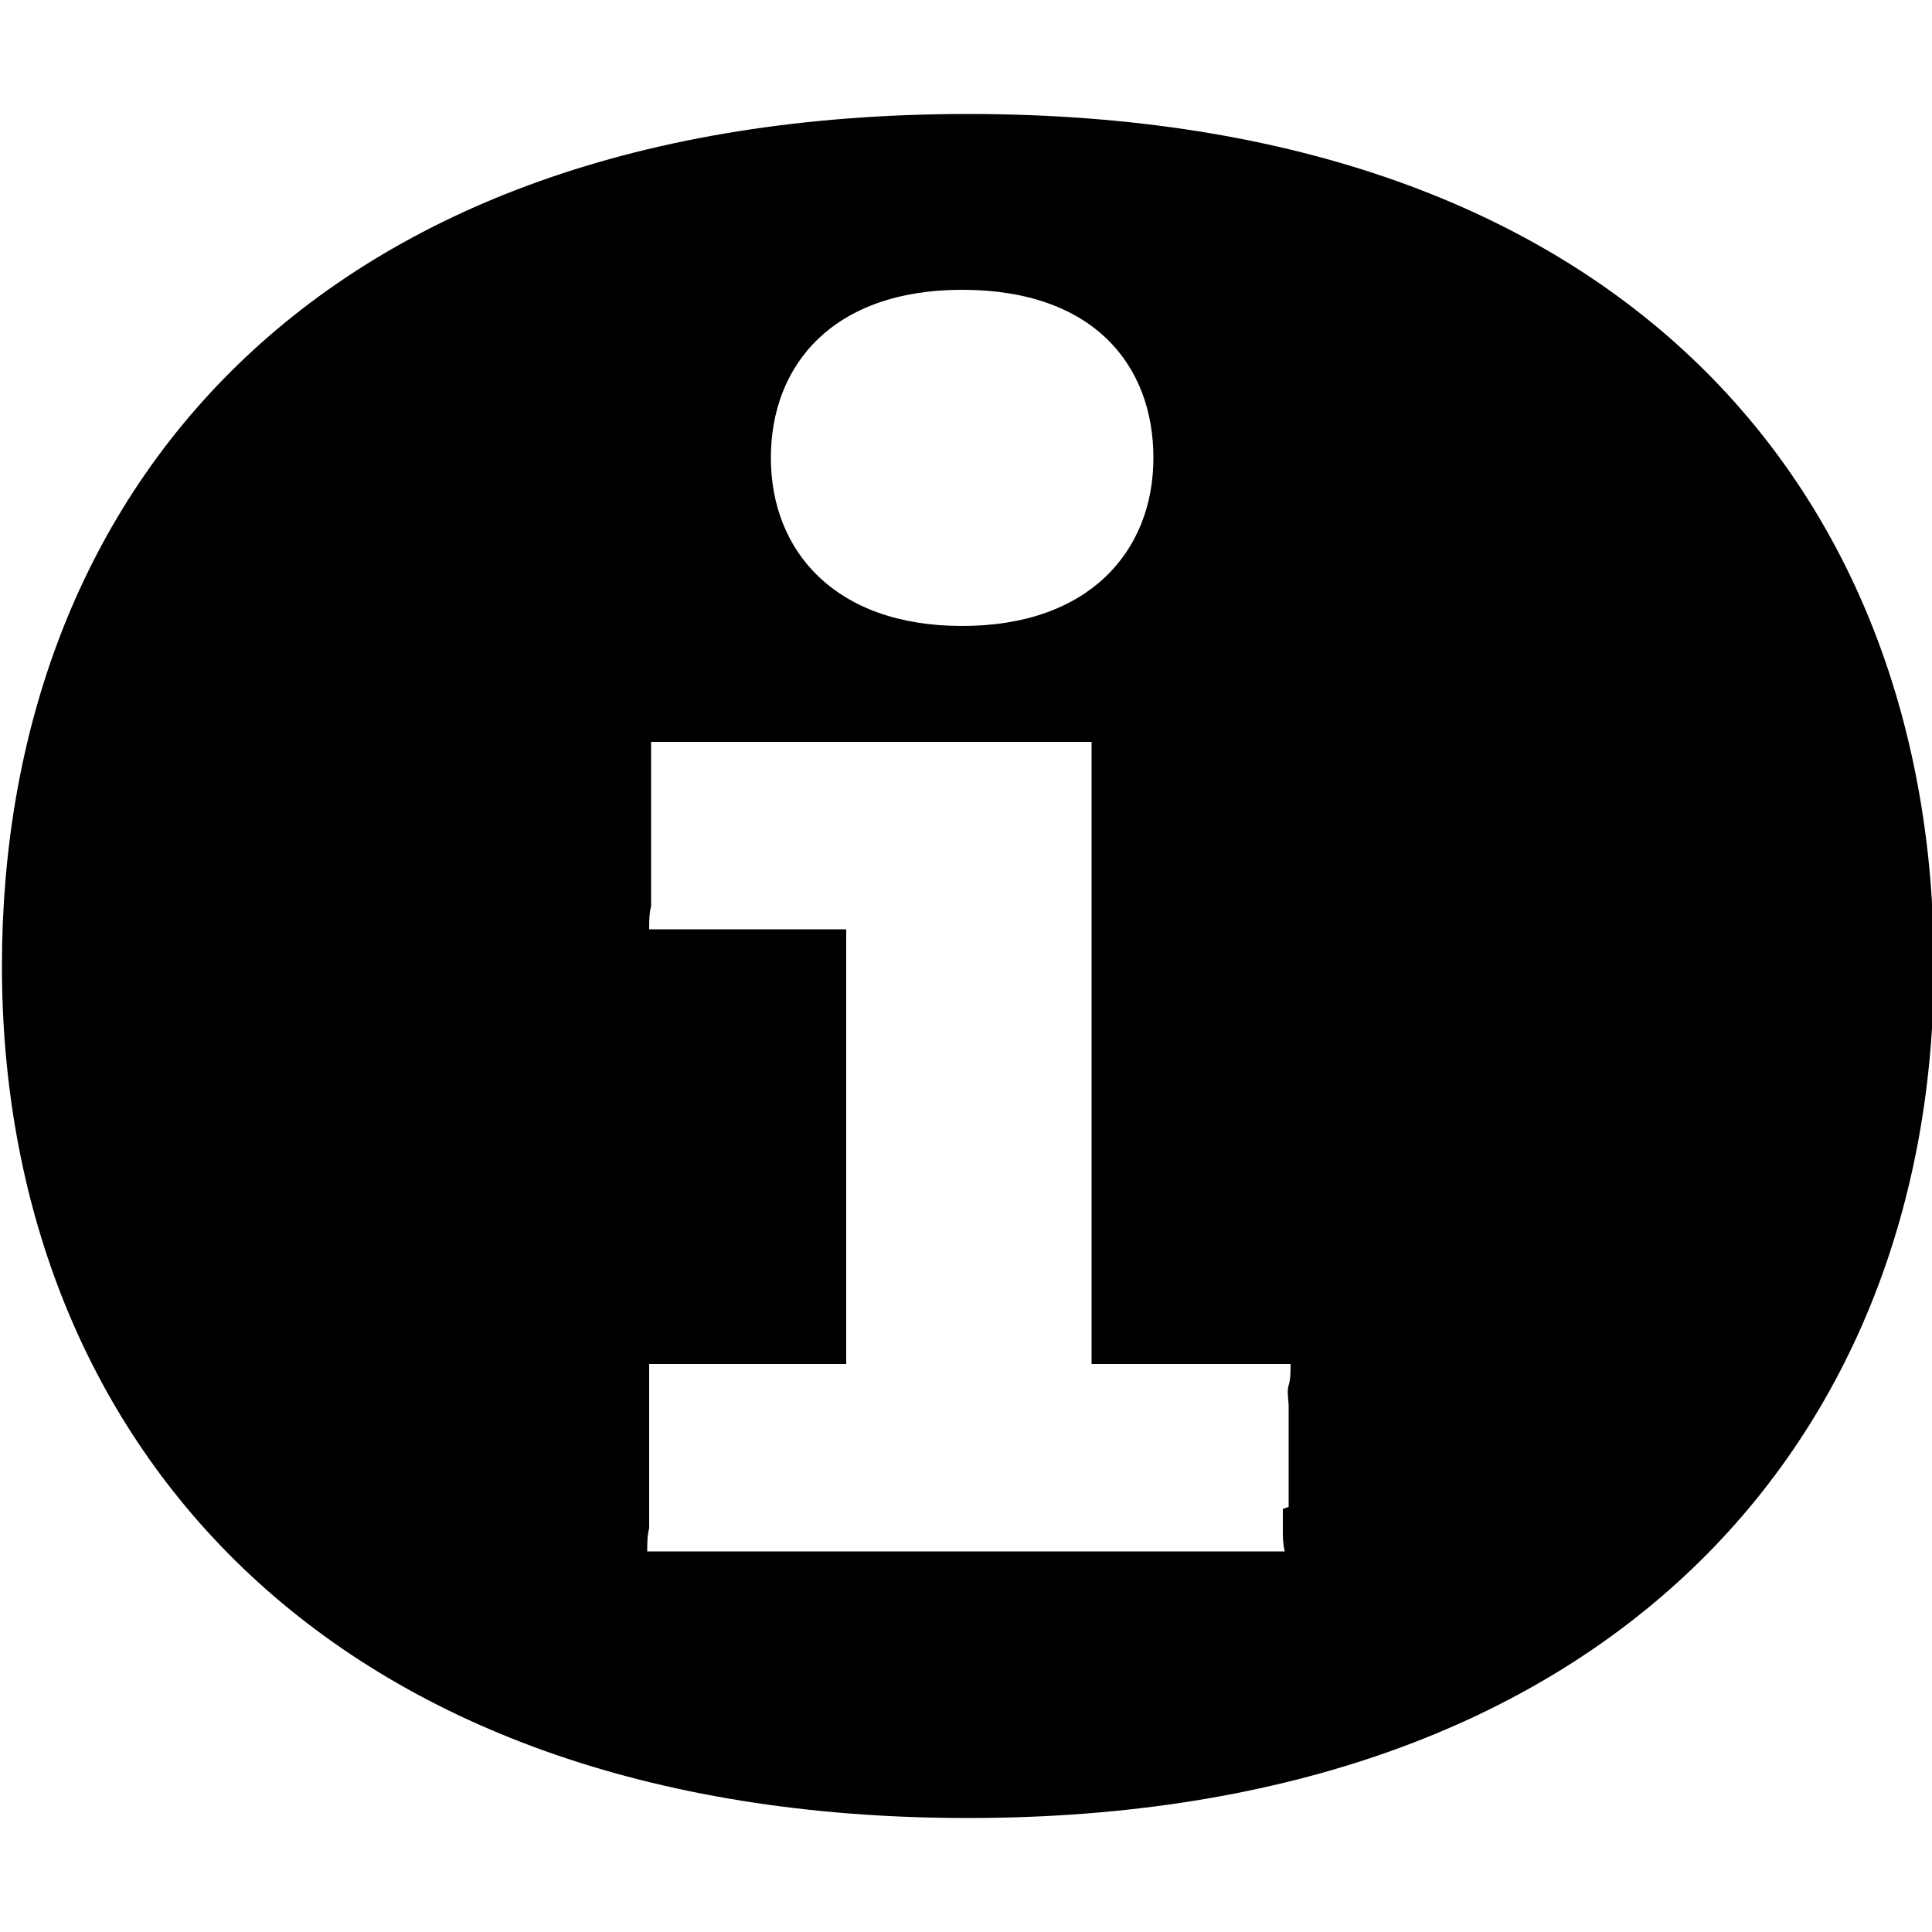
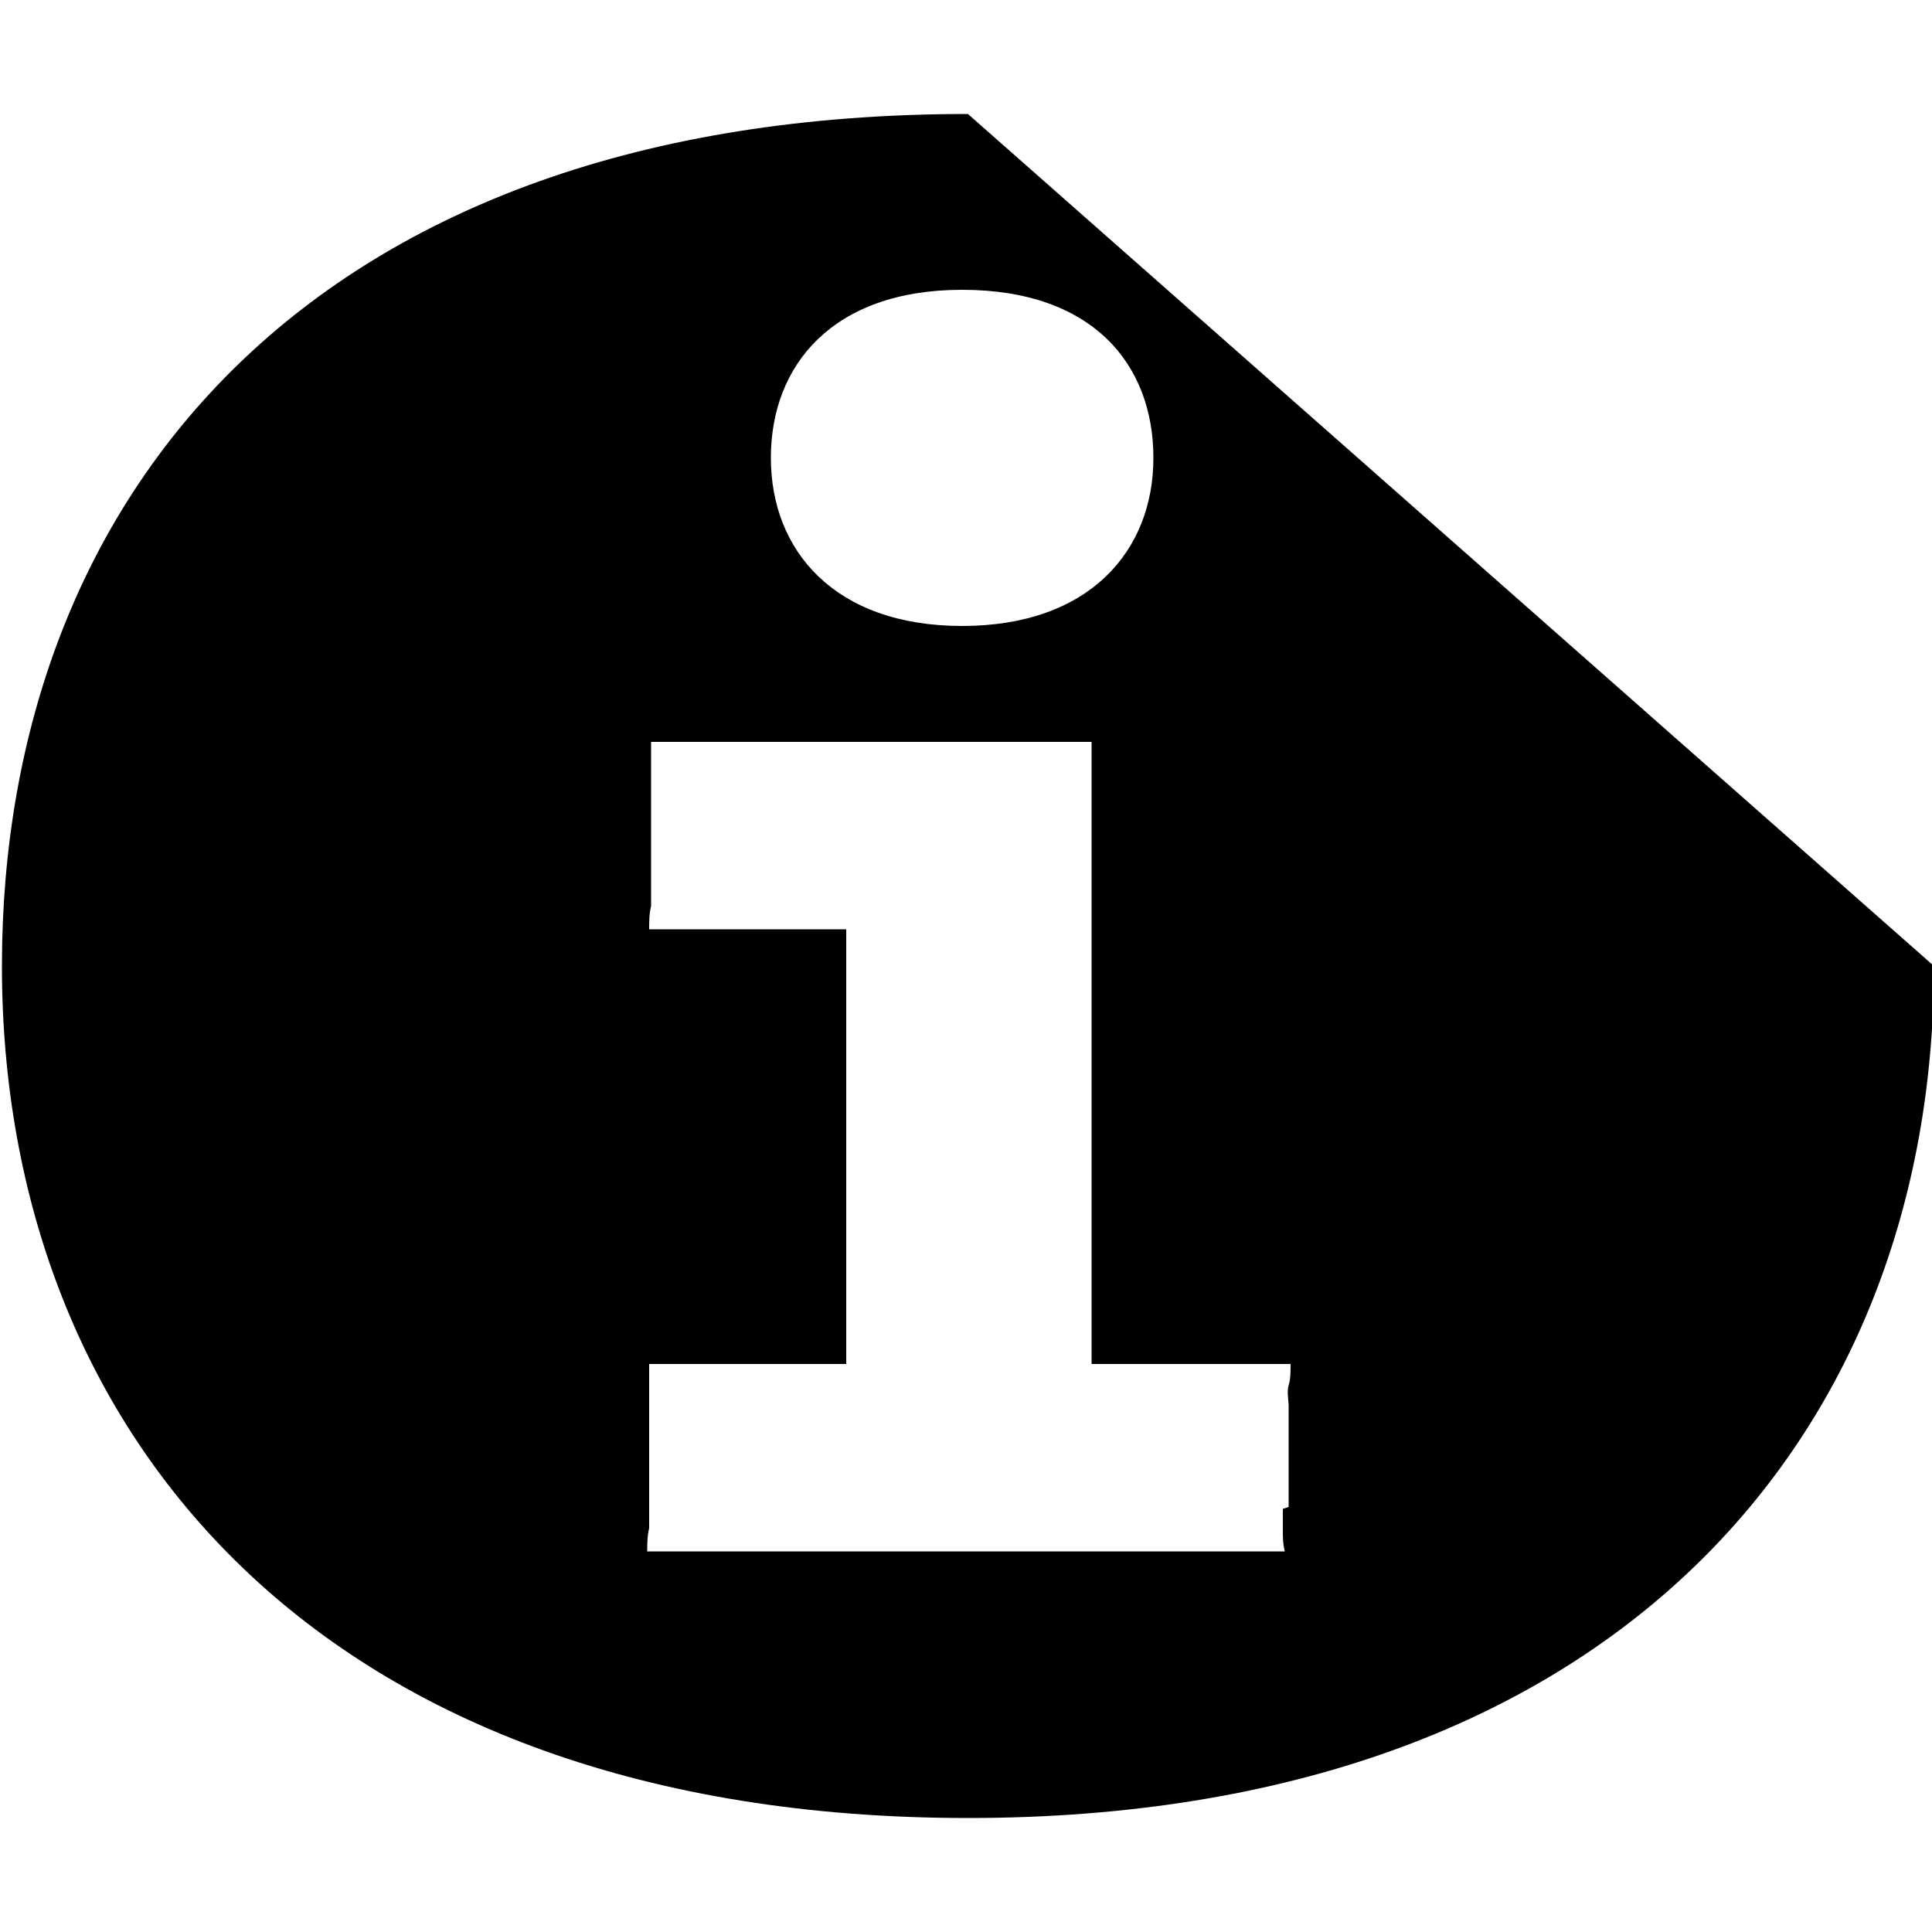
<svg xmlns="http://www.w3.org/2000/svg" version="1.1" viewBox="0 0 100 100">
-   <path d="M50.1,5.9C16.1,5.9.1,25.7.1,50s16.6,44.1,50,44.1,50-19.8,50-44.1S84.2,5.9,50.1,5.9ZM49.8,15c6.8,0,9.9,3.9,9.9,8.7s-3.3,8.7-9.9,8.7-9.9-3.9-9.9-8.7,3.2-8.7,9.9-8.7ZM66.4,78.1c0,.4,0,.7,0,1.1s0,.7.1,1.1h-33c0-.4,0-.8.1-1.2,0-.4,0-.8,0-1.2v-3.9c0-.4,0-.8,0-1.2s0-.7,0-1.1,0-.7,0-1.1h10.2c0-1,0-2,0-3.1v-15.6c0-1.3,0-2.6,0-3.8h-10.2c0-.4,0-.8.1-1.2,0-.4,0-.8,0-1.2v-3.9c0-.4,0-.8,0-1.2s0-.7,0-1.1,0-.7,0-1.1h22.8c0,1.5,0,3,0,4.5s0,3,0,4.5,0,3.1,0,4.8v11.3c0,1.7,0,3.4,0,4.9,0,.8,0,1.5,0,2.2h10.3c0,.4,0,.8-.1,1.1s0,.8,0,1.1c0,.4,0,.8,0,1.2v2.8c0,.4,0,.8,0,1.2h0Z" />
-   <path d="M50.2,77.9h0c0,0,0-.1,0-.2,0,0,0,.1,0,.2h0Z" />
+   <path d="M50.1,5.9C16.1,5.9.1,25.7.1,50s16.6,44.1,50,44.1,50-19.8,50-44.1ZM49.8,15c6.8,0,9.9,3.9,9.9,8.7s-3.3,8.7-9.9,8.7-9.9-3.9-9.9-8.7,3.2-8.7,9.9-8.7ZM66.4,78.1c0,.4,0,.7,0,1.1s0,.7.1,1.1h-33c0-.4,0-.8.1-1.2,0-.4,0-.8,0-1.2v-3.9c0-.4,0-.8,0-1.2s0-.7,0-1.1,0-.7,0-1.1h10.2c0-1,0-2,0-3.1v-15.6c0-1.3,0-2.6,0-3.8h-10.2c0-.4,0-.8.1-1.2,0-.4,0-.8,0-1.2v-3.9c0-.4,0-.8,0-1.2s0-.7,0-1.1,0-.7,0-1.1h22.8c0,1.5,0,3,0,4.5s0,3,0,4.5,0,3.1,0,4.8v11.3c0,1.7,0,3.4,0,4.9,0,.8,0,1.5,0,2.2h10.3c0,.4,0,.8-.1,1.1s0,.8,0,1.1c0,.4,0,.8,0,1.2v2.8c0,.4,0,.8,0,1.2h0Z" />
</svg>